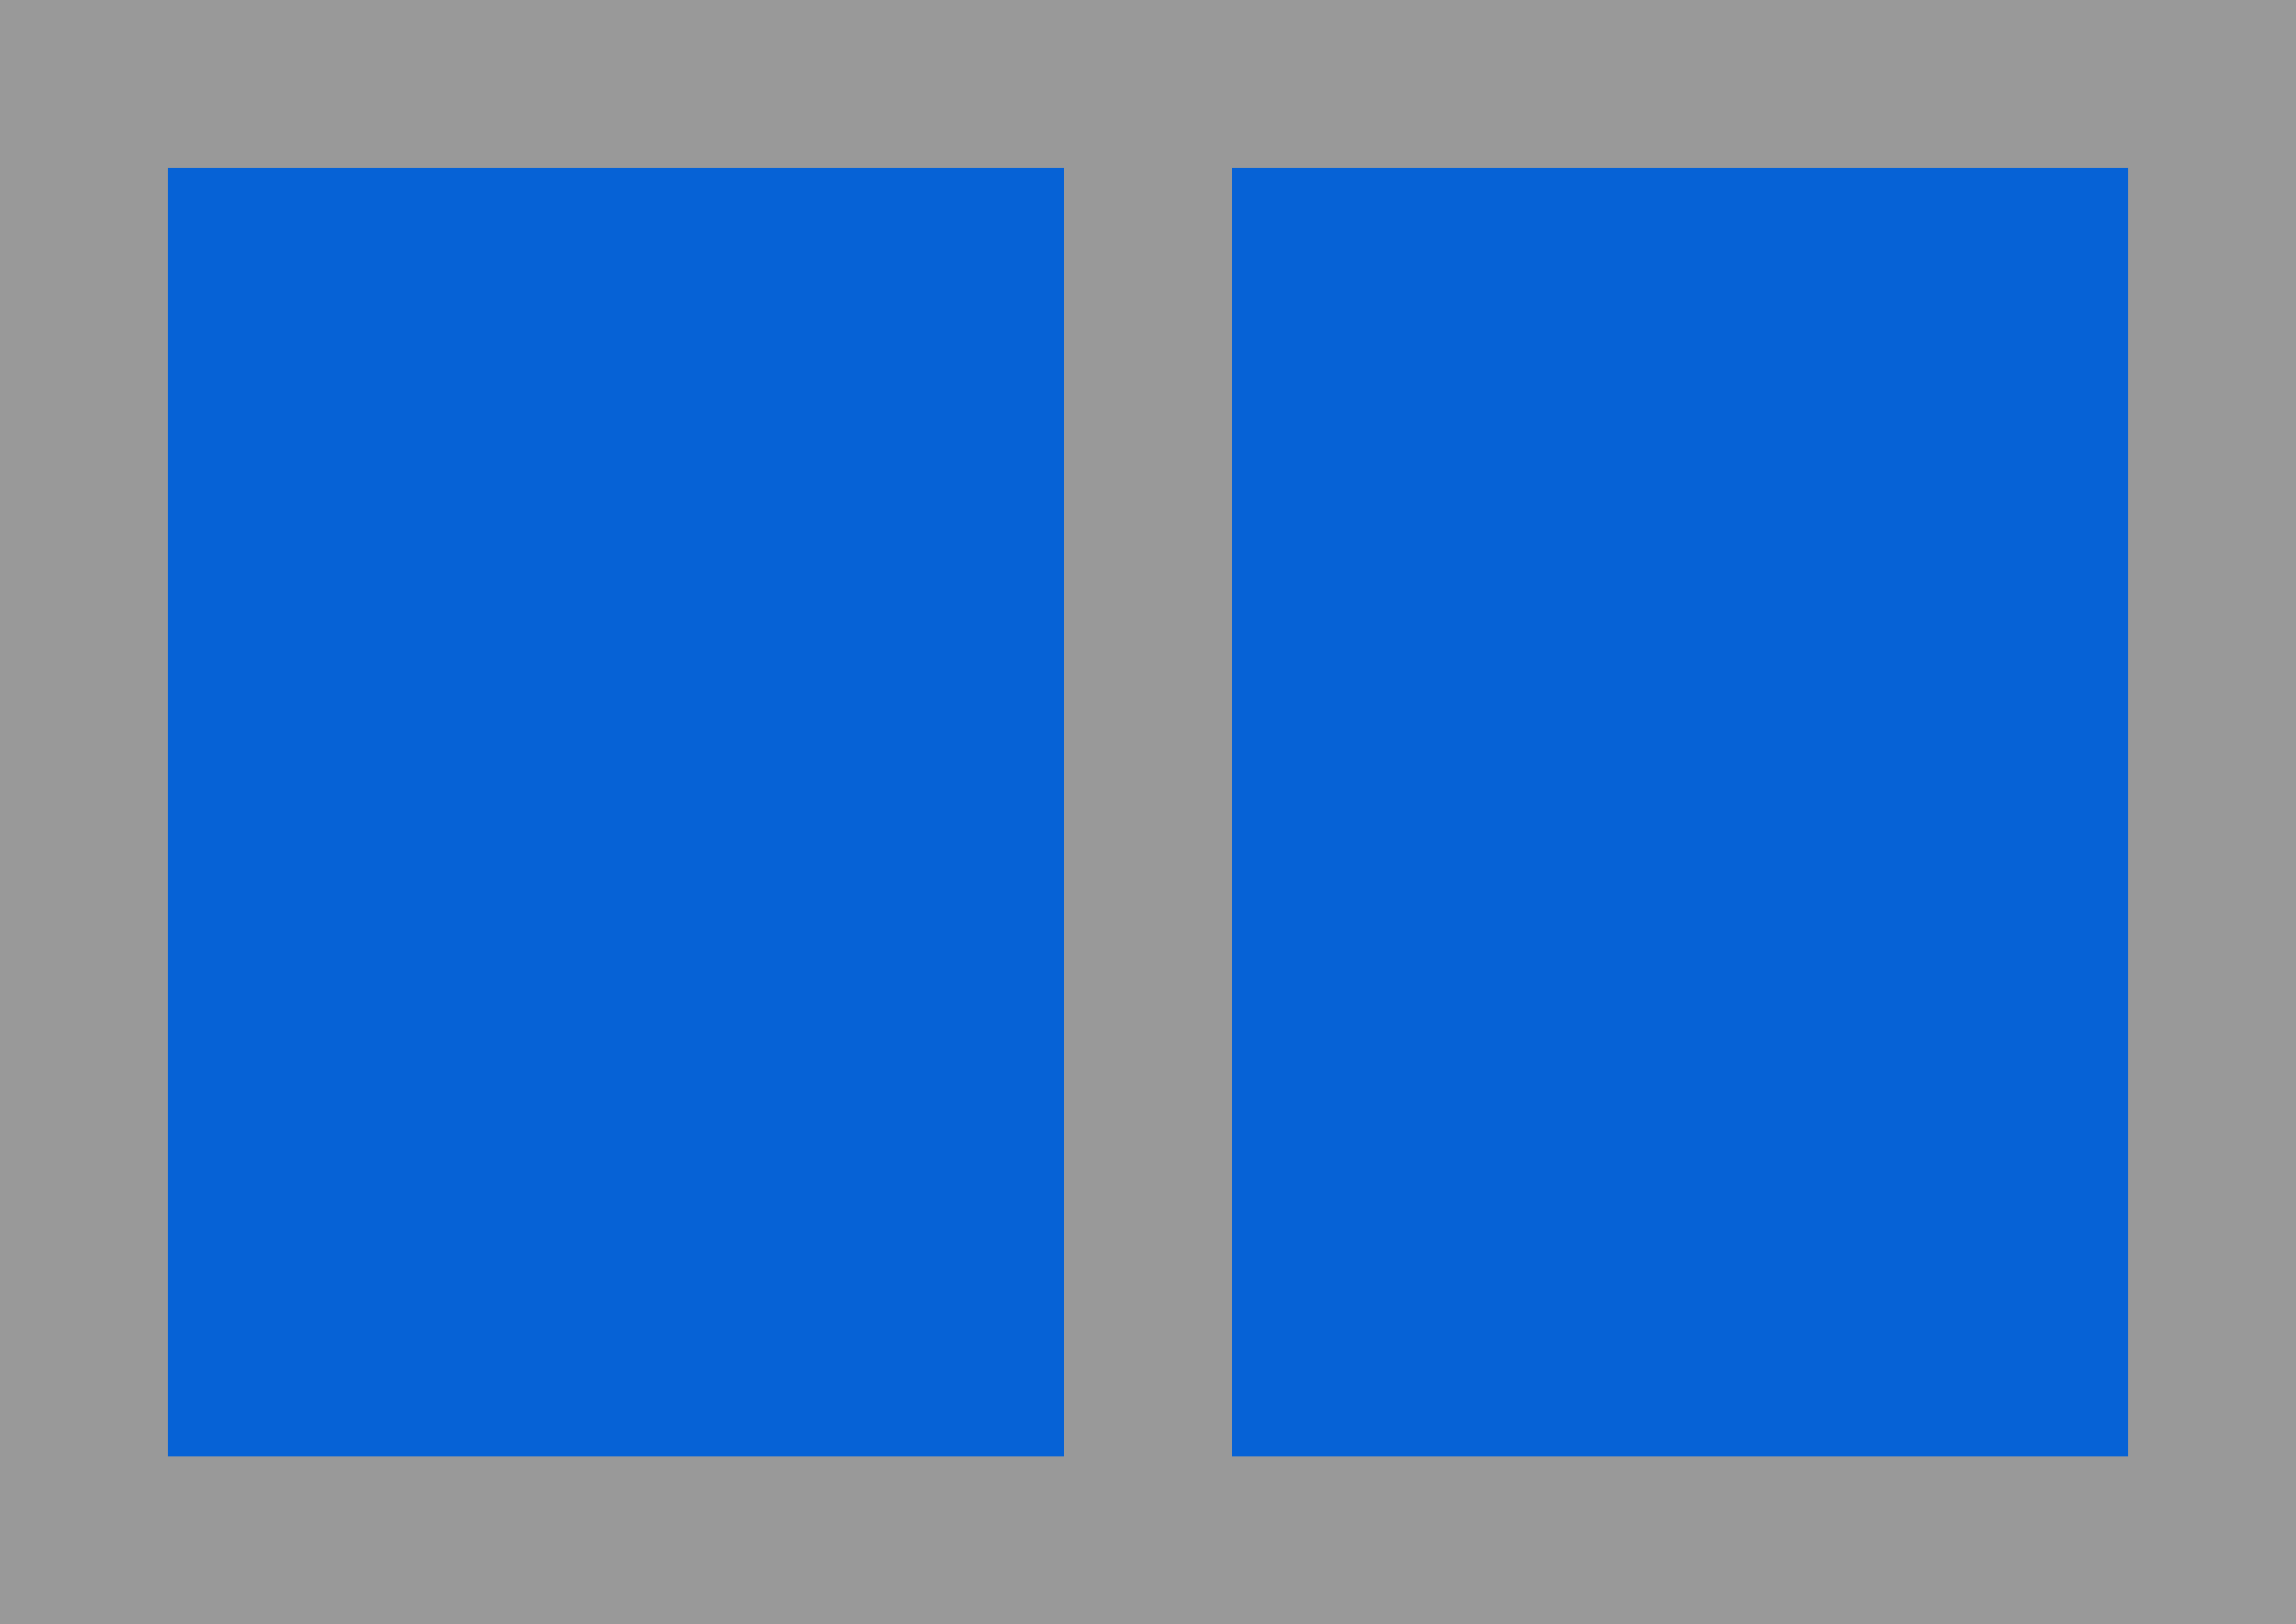
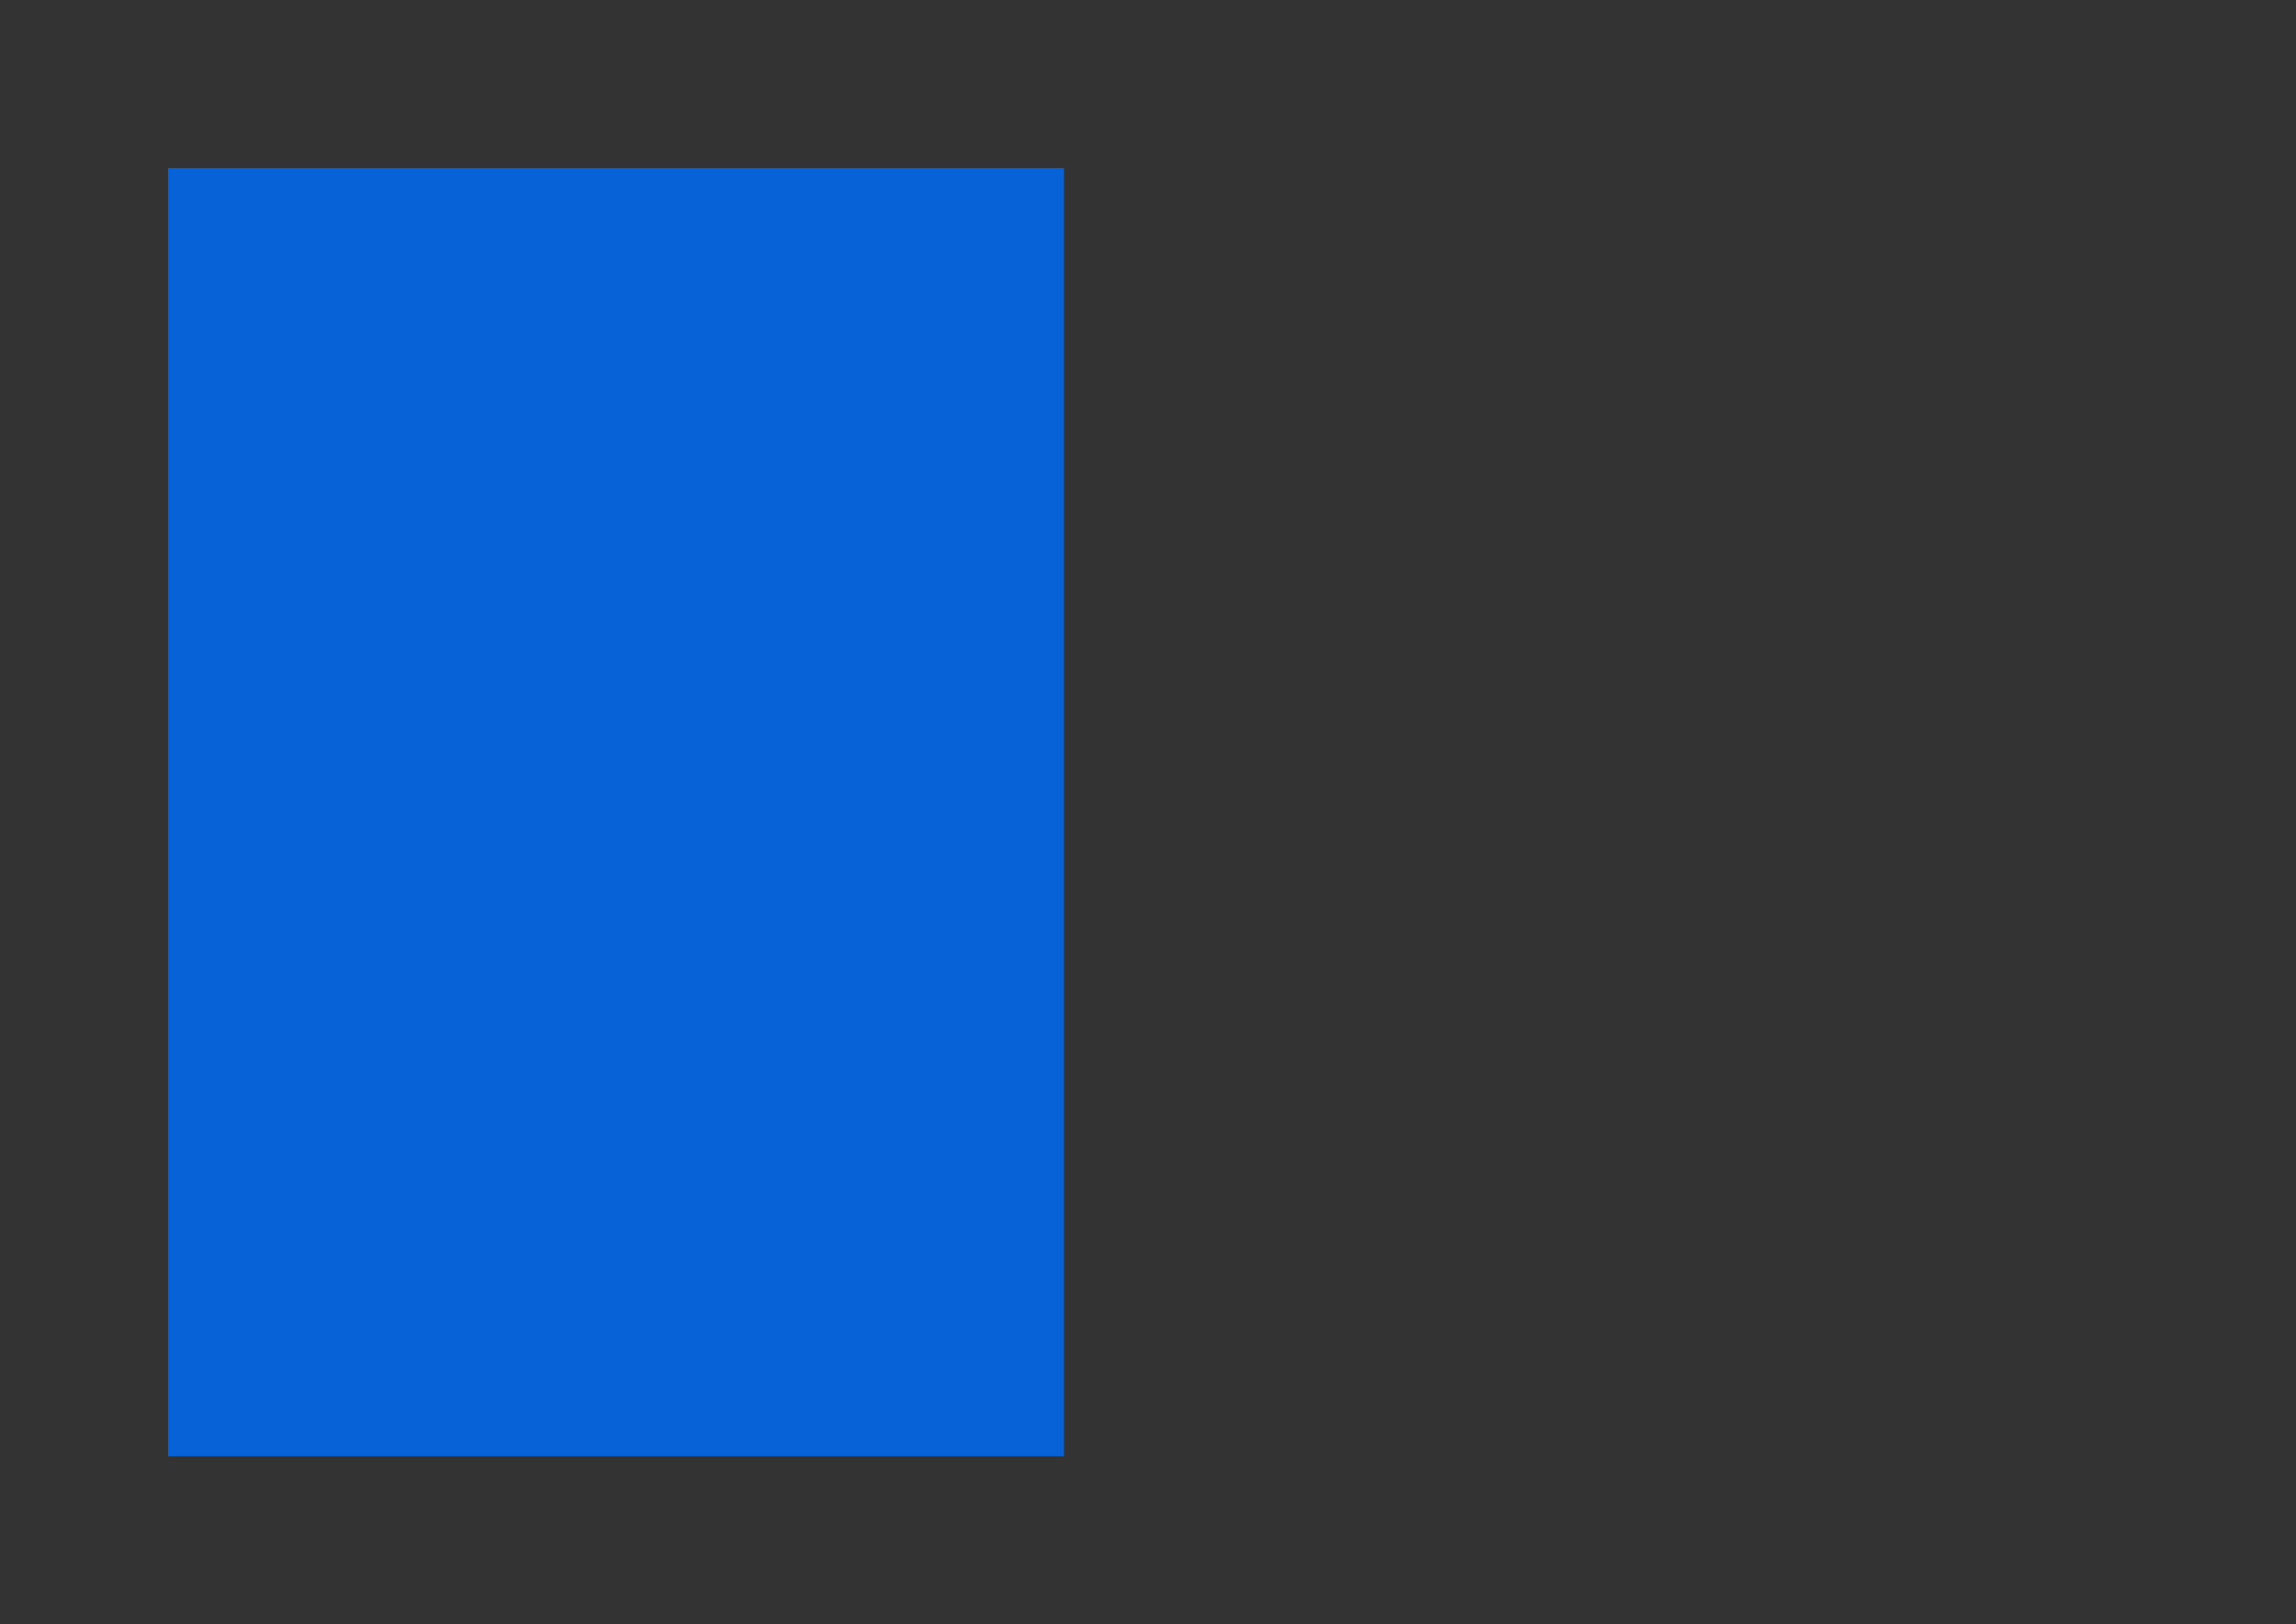
<svg xmlns="http://www.w3.org/2000/svg" width="41px" height="29px" viewBox="0 0 41 29" version="1.1">
  <rect x="0" y="0" width="41" height="29" fill="#333333" stroke="none" />
  <title>sitebuilder</title>
  <g id="Page-1" stroke="none" stroke-width="1" fill="none" fill-rule="evenodd">
    <g id="0_indexV3@2x" transform="translate(-1133, -618)">
      <g id="sitebuilder" transform="translate(1133, 618)">
-         <rect id="Rectangle" fill="#FFFFFF" opacity="0.5" x="0" y="0" width="41" height="29" />
        <rect id="Rectangle" fill="#0662D6" x="3" y="3" width="16" height="23" />
-         <rect id="Rectangle-Copy-20" fill="#0662D6" x="22" y="3" width="16" height="23" />
      </g>
    </g>
  </g>
</svg>